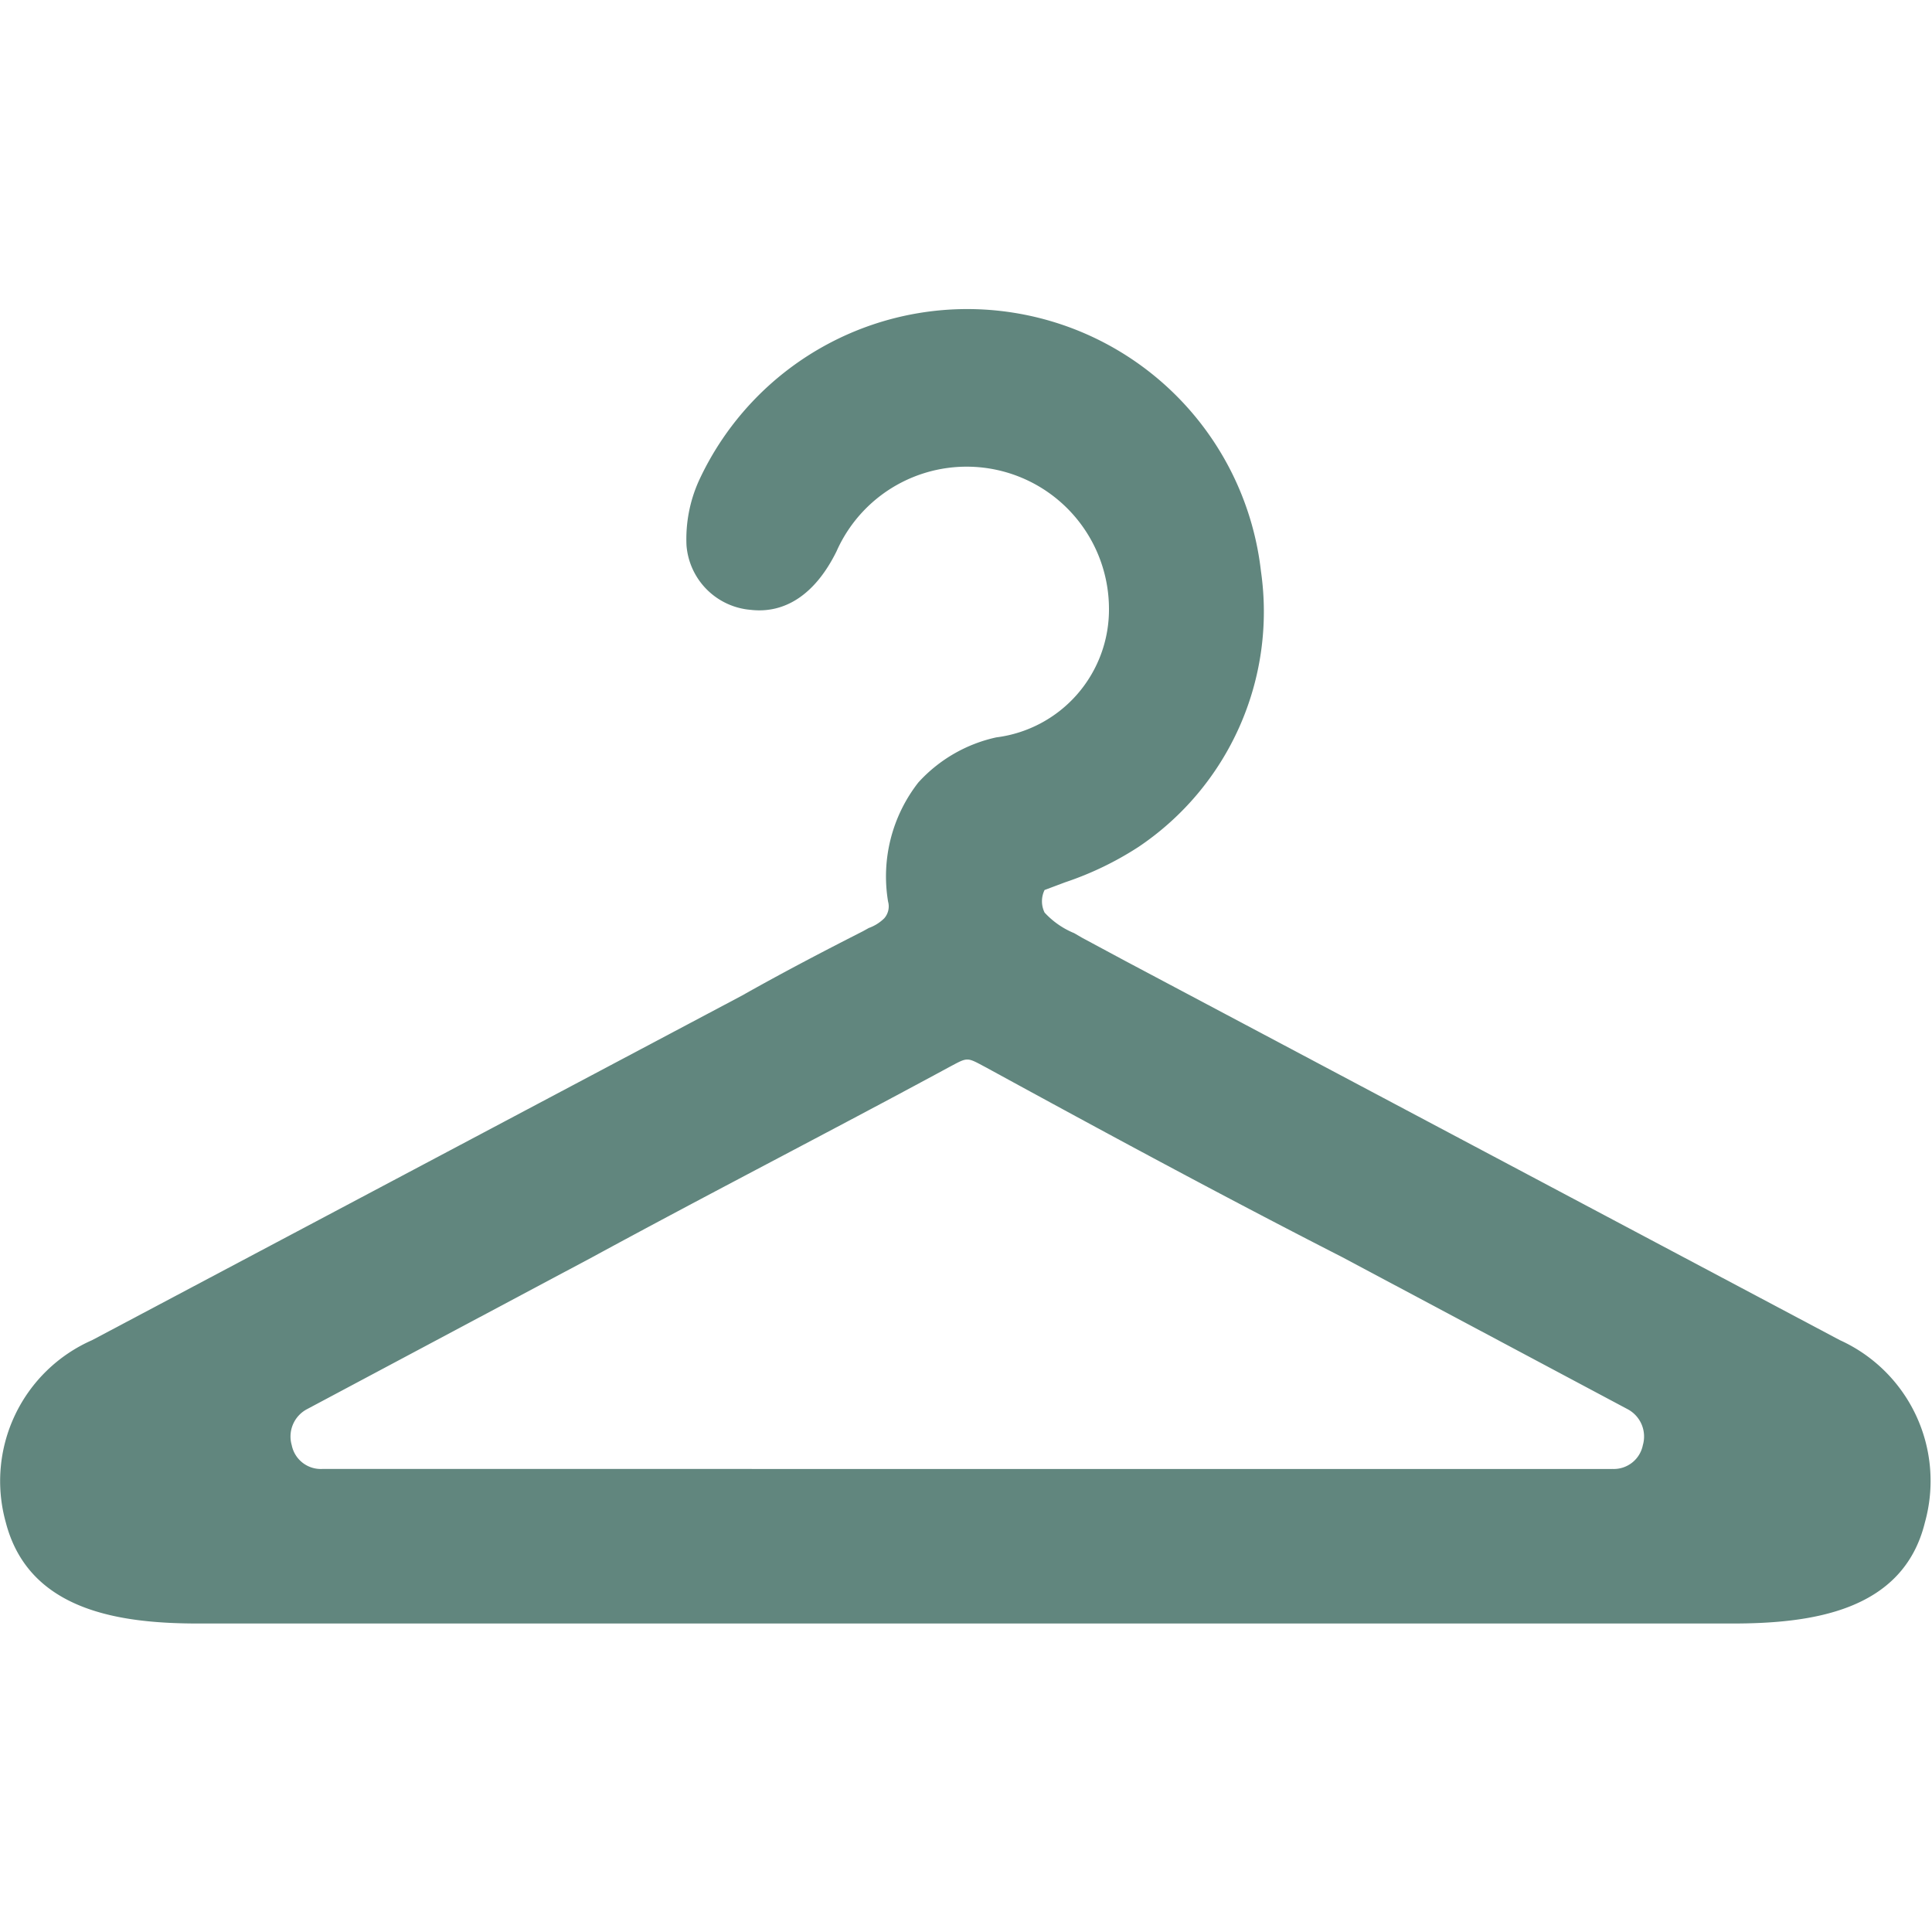
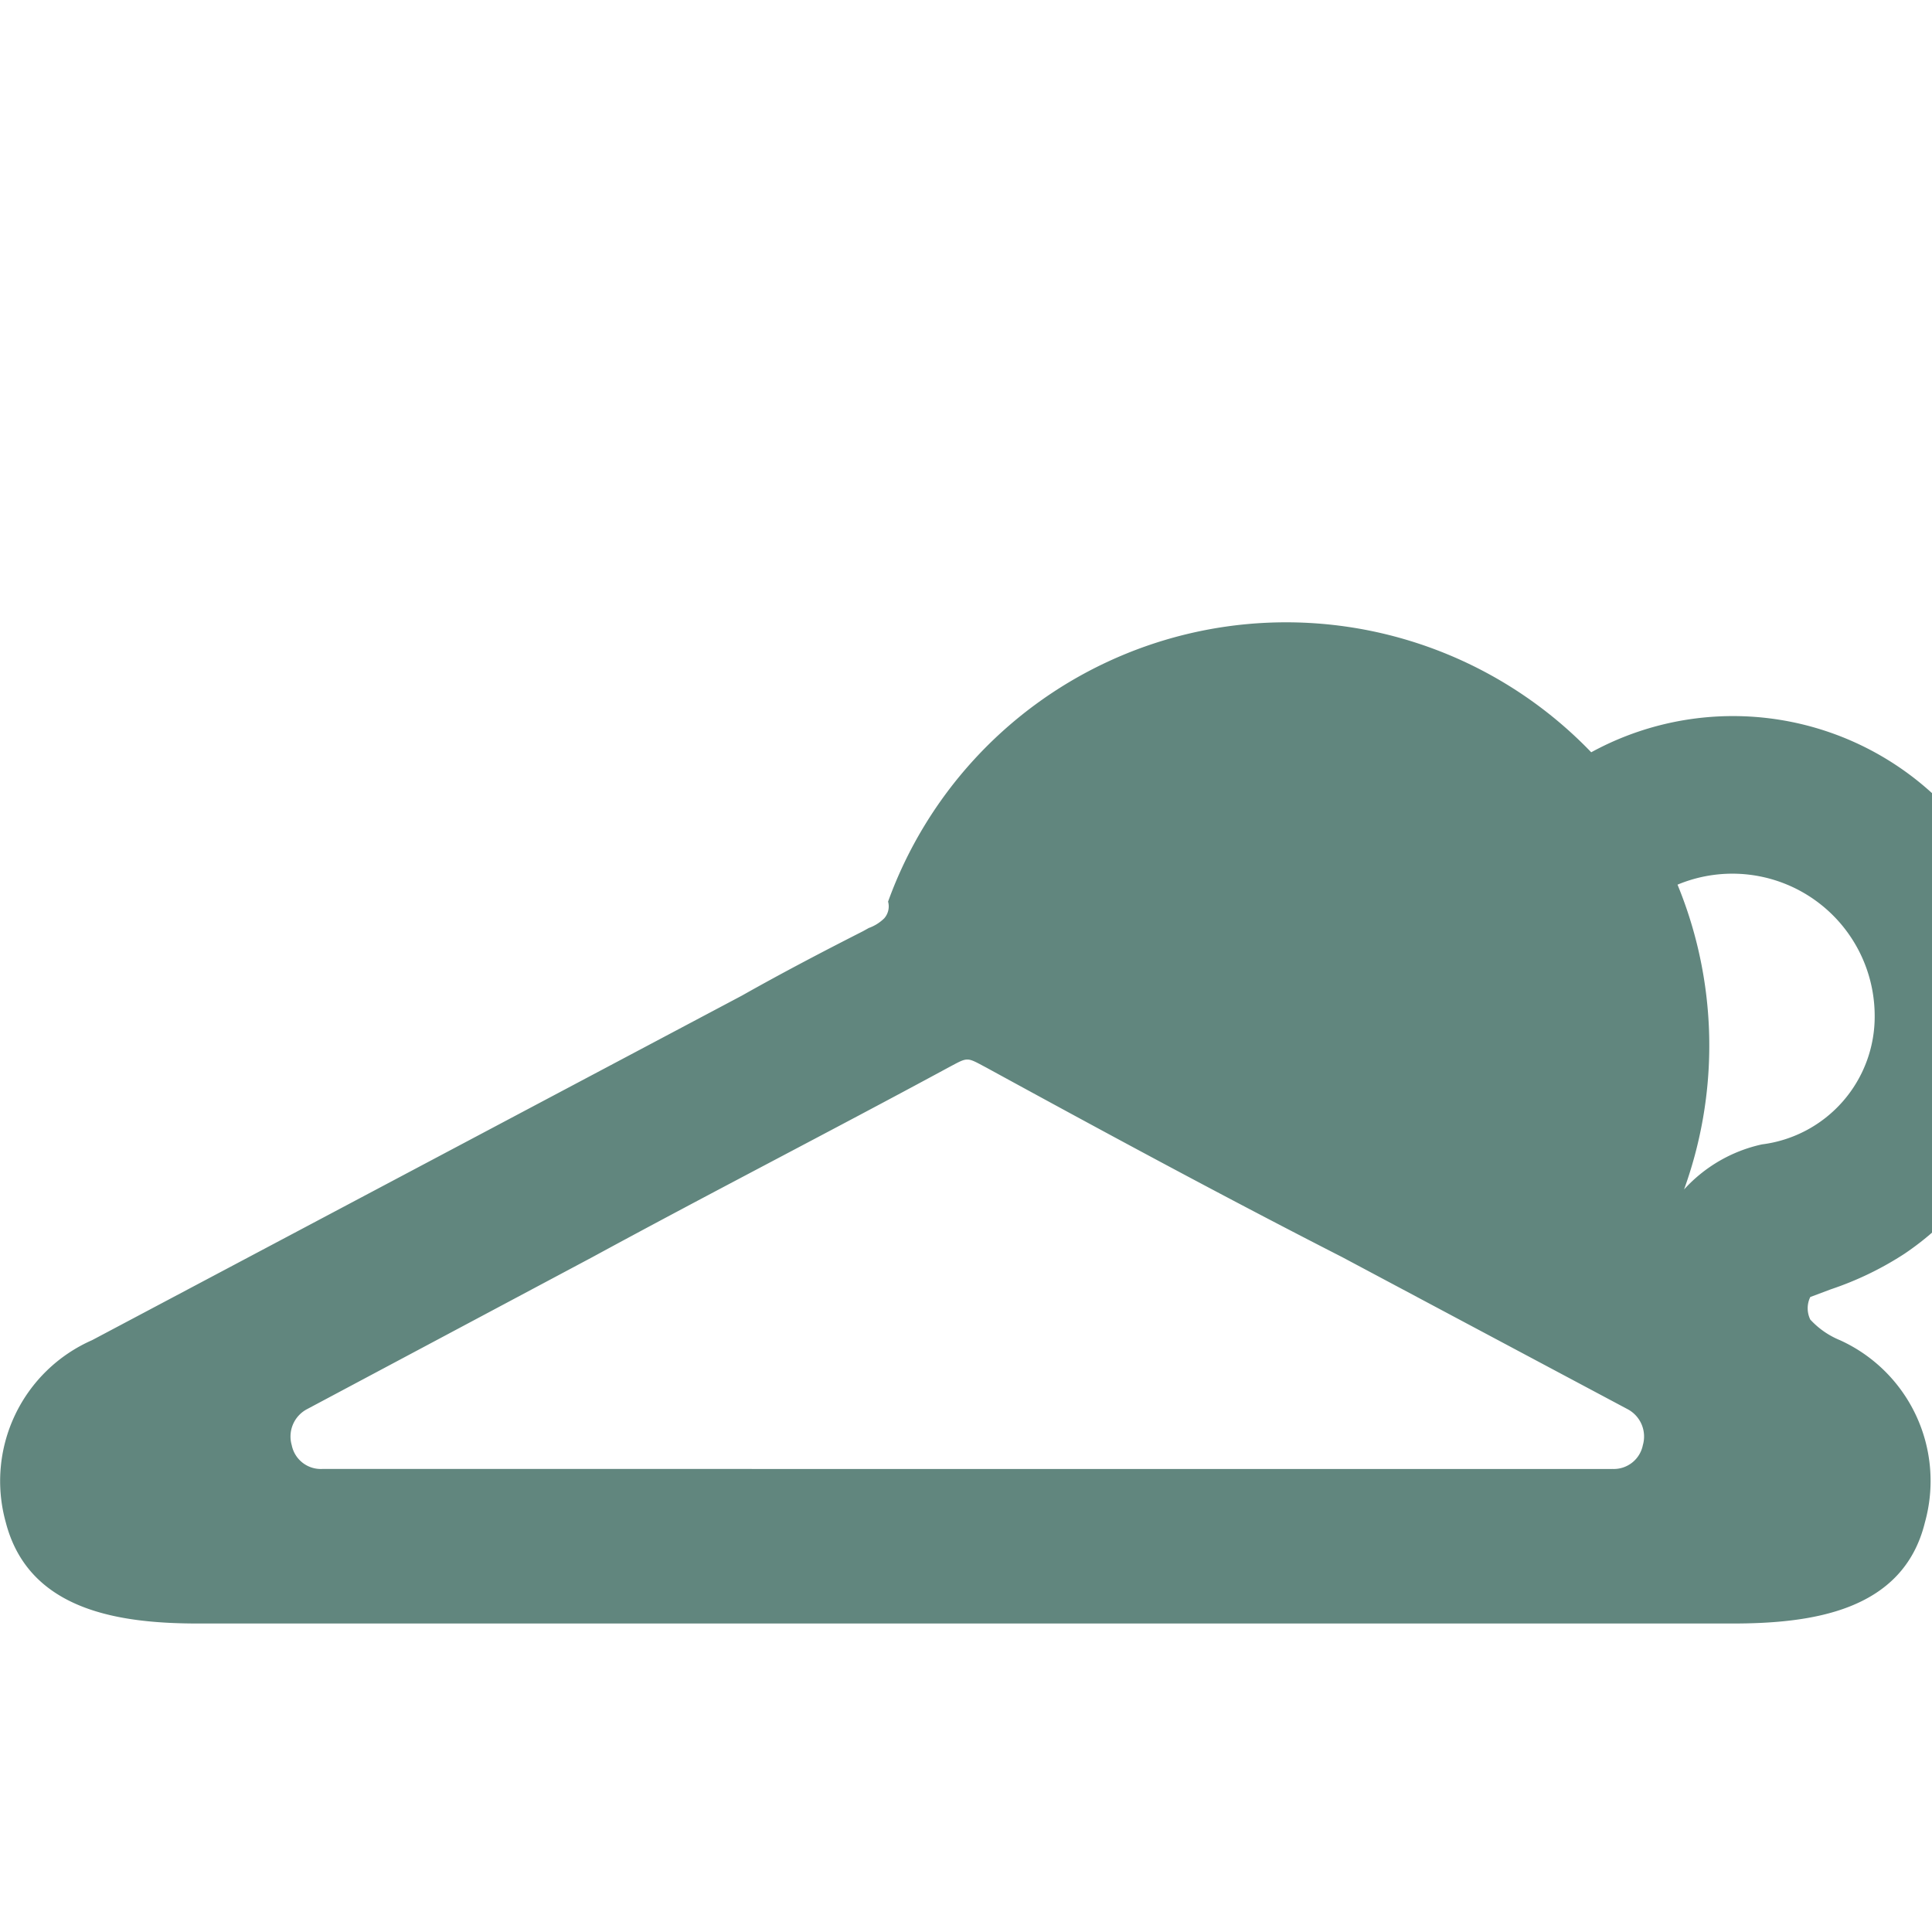
<svg xmlns="http://www.w3.org/2000/svg" viewBox="0 0 30 30">
  <defs>
    <style>.a{fill:#61867e;}</style>
  </defs>
-   <path class="a" d="M28.57,20.81l-11.1-5.89-.67-.36-.12-.07a1.29,1.29,0,0,1-.46-.32.4.4,0,0,1,0-.35l.32-.12a5,5,0,0,0,1.14-.55,4.4,4.4,0,0,0,1.9-4.28,4.59,4.59,0,0,0-8.73-1.4,2.2,2.2,0,0,0-.19,1,1.09,1.09,0,0,0,1,1c.53.06,1-.24,1.33-.91a2.21,2.21,0,0,1,4.23.89,2,2,0,0,1-1.75,2,2.3,2.3,0,0,0-1.21.7A2.37,2.37,0,0,0,13.79,14a.28.28,0,0,1-.06.26.66.66,0,0,1-.24.15l-.09.05c-.63.32-1.26.65-1.88,1L1.43,20.81A2.39,2.39,0,0,0,.09,23.64c.36,1.39,1.8,1.57,3,1.57H26.89c1.22,0,2.66-.18,3-1.57A2.4,2.4,0,0,0,28.57,20.81Zm-3.55,2H5a.46.46,0,0,1-.47-.37.48.48,0,0,1,.24-.56l4.43-2.36c1.84-1,3.69-1.95,5.52-2.94.32-.17.28-.17.6,0,1.83,1,3.68,2,5.52,2.94l4.43,2.36a.48.48,0,0,1,.24.56.46.46,0,0,1-.47.37Z" />
+   <path class="a" d="M28.57,20.81a1.29,1.29,0,0,1-.46-.32.4.4,0,0,1,0-.35l.32-.12a5,5,0,0,0,1.14-.55,4.4,4.4,0,0,0,1.9-4.28,4.59,4.59,0,0,0-8.73-1.4,2.2,2.2,0,0,0-.19,1,1.09,1.09,0,0,0,1,1c.53.06,1-.24,1.33-.91a2.21,2.21,0,0,1,4.23.89,2,2,0,0,1-1.75,2,2.3,2.3,0,0,0-1.21.7A2.37,2.37,0,0,0,13.79,14a.28.28,0,0,1-.06.26.66.66,0,0,1-.24.15l-.09.05c-.63.32-1.26.65-1.88,1L1.43,20.81A2.39,2.39,0,0,0,.09,23.64c.36,1.39,1.8,1.57,3,1.57H26.89c1.22,0,2.66-.18,3-1.57A2.4,2.4,0,0,0,28.57,20.81Zm-3.55,2H5a.46.46,0,0,1-.47-.37.48.48,0,0,1,.24-.56l4.43-2.36c1.84-1,3.69-1.95,5.52-2.94.32-.17.28-.17.6,0,1.83,1,3.68,2,5.52,2.94l4.43,2.36a.48.48,0,0,1,.24.56.46.46,0,0,1-.47.37Z" />
</svg>